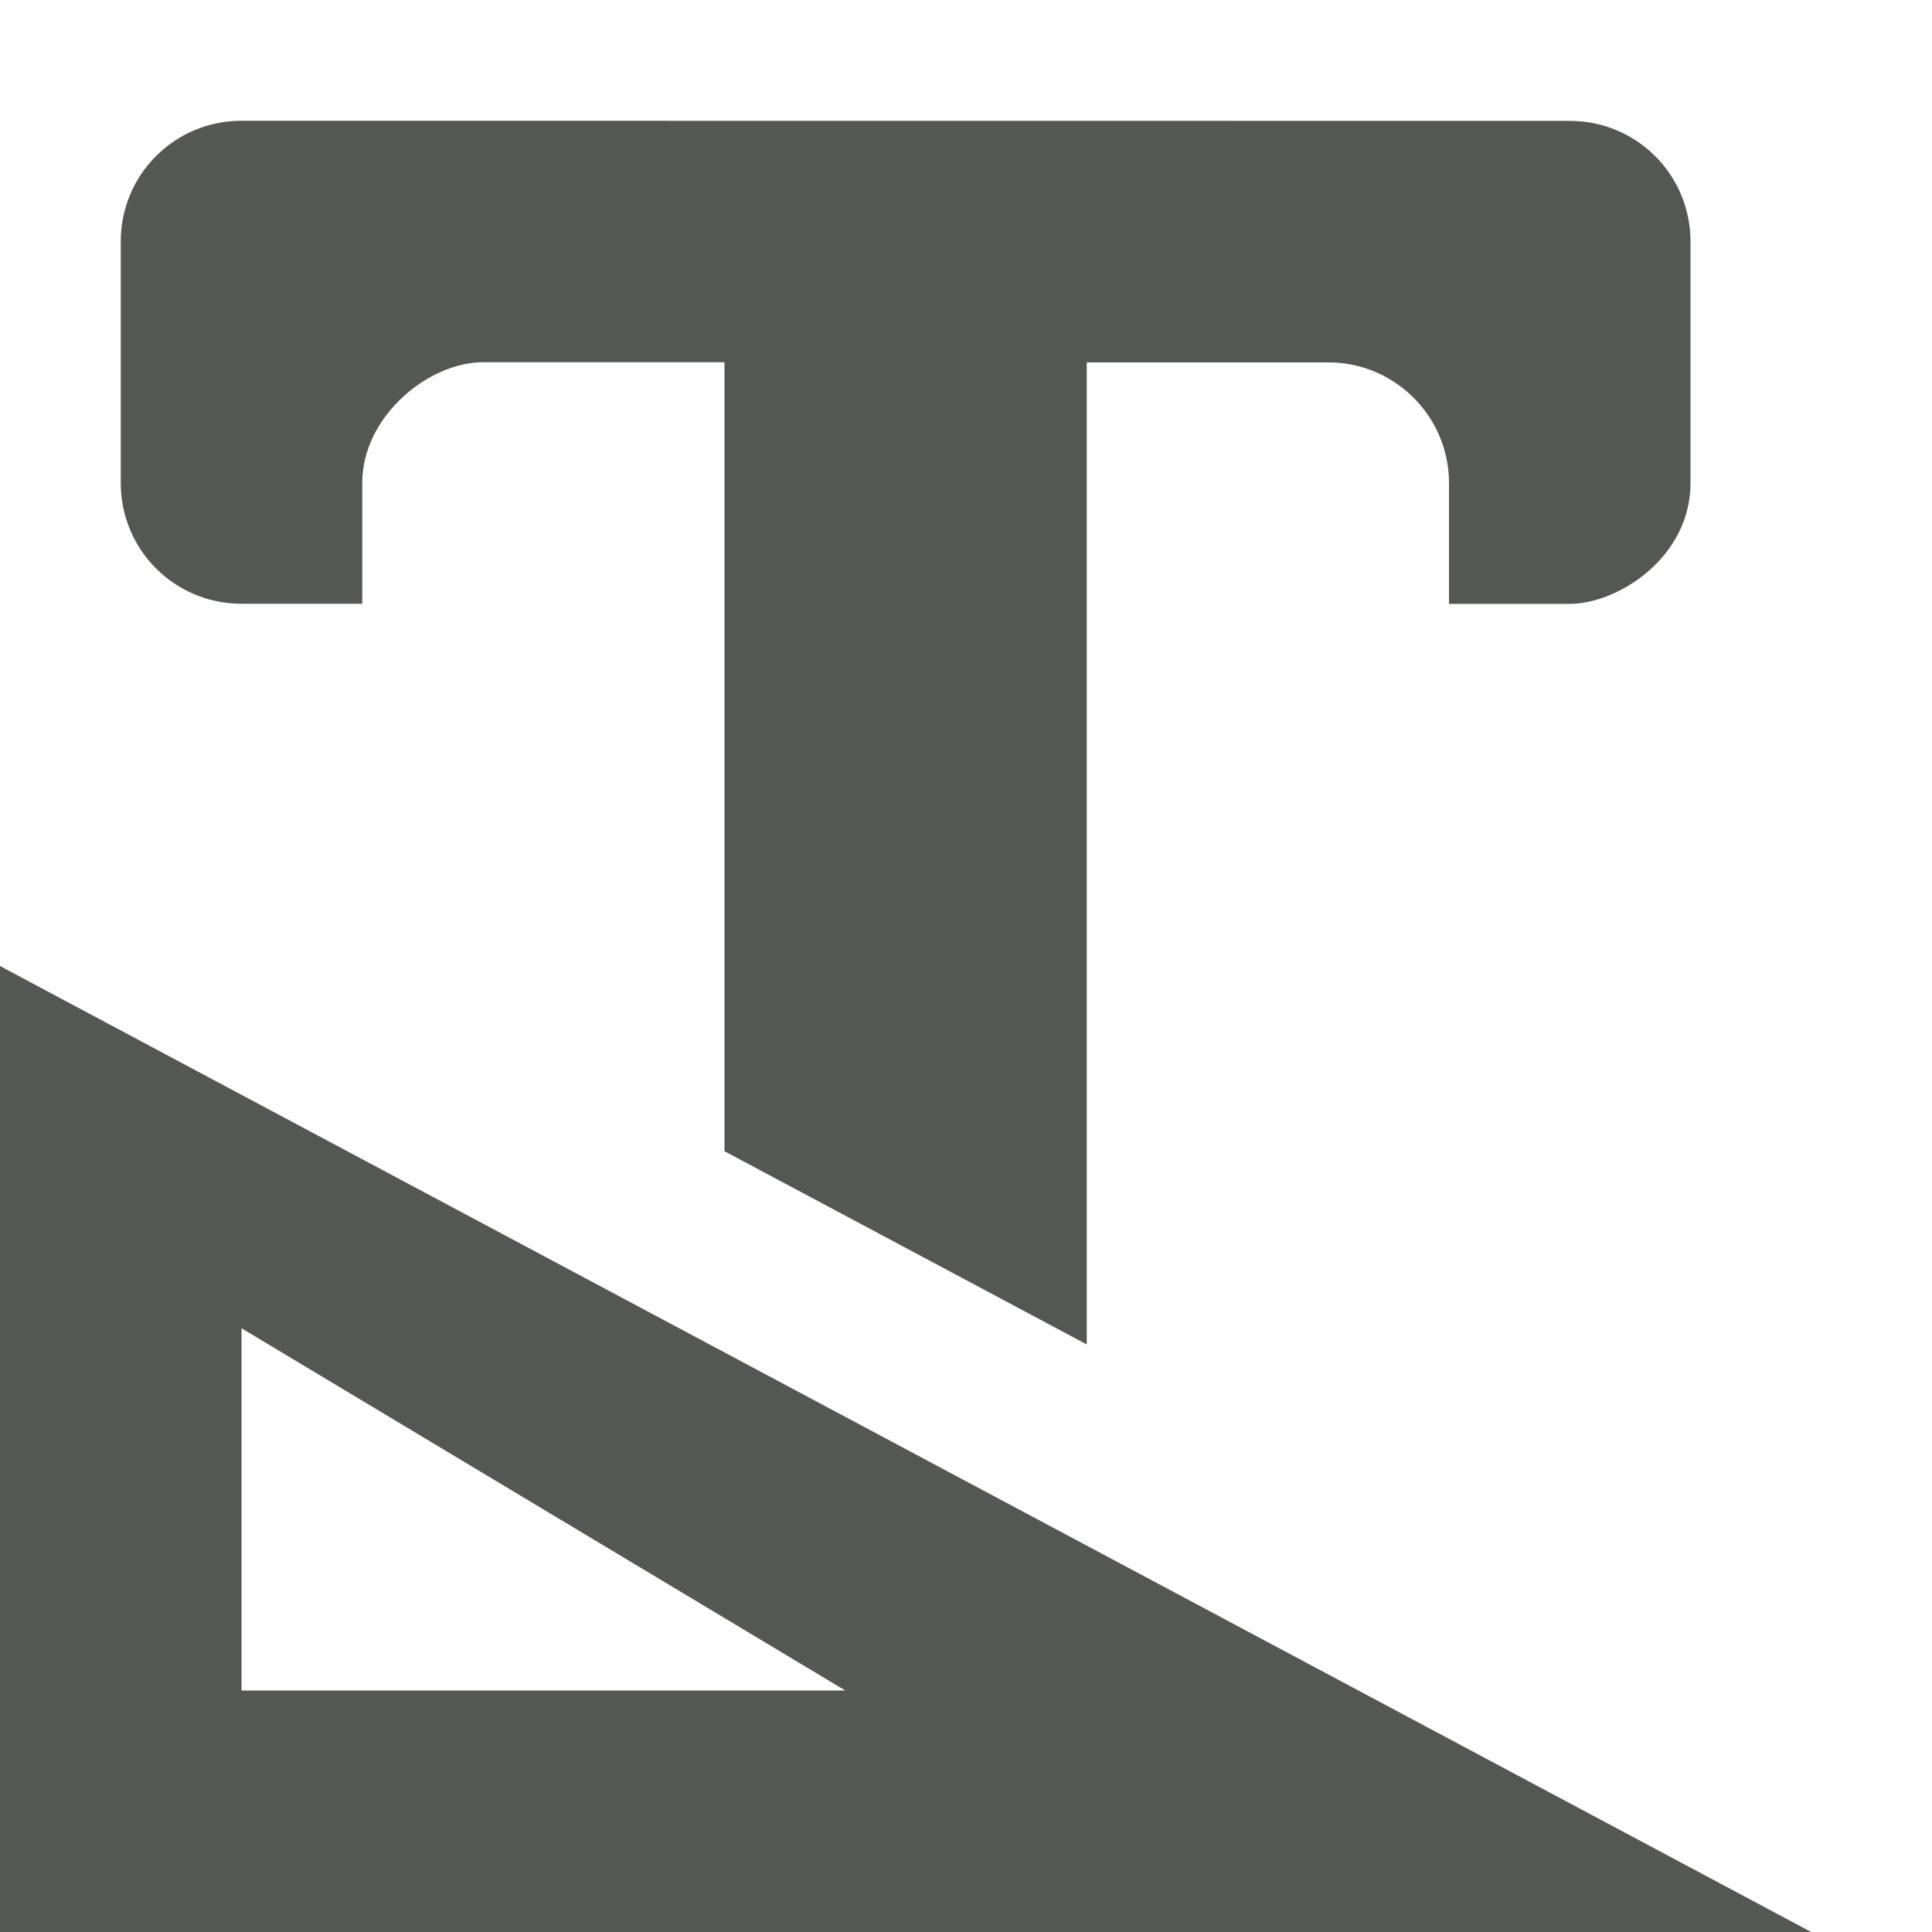
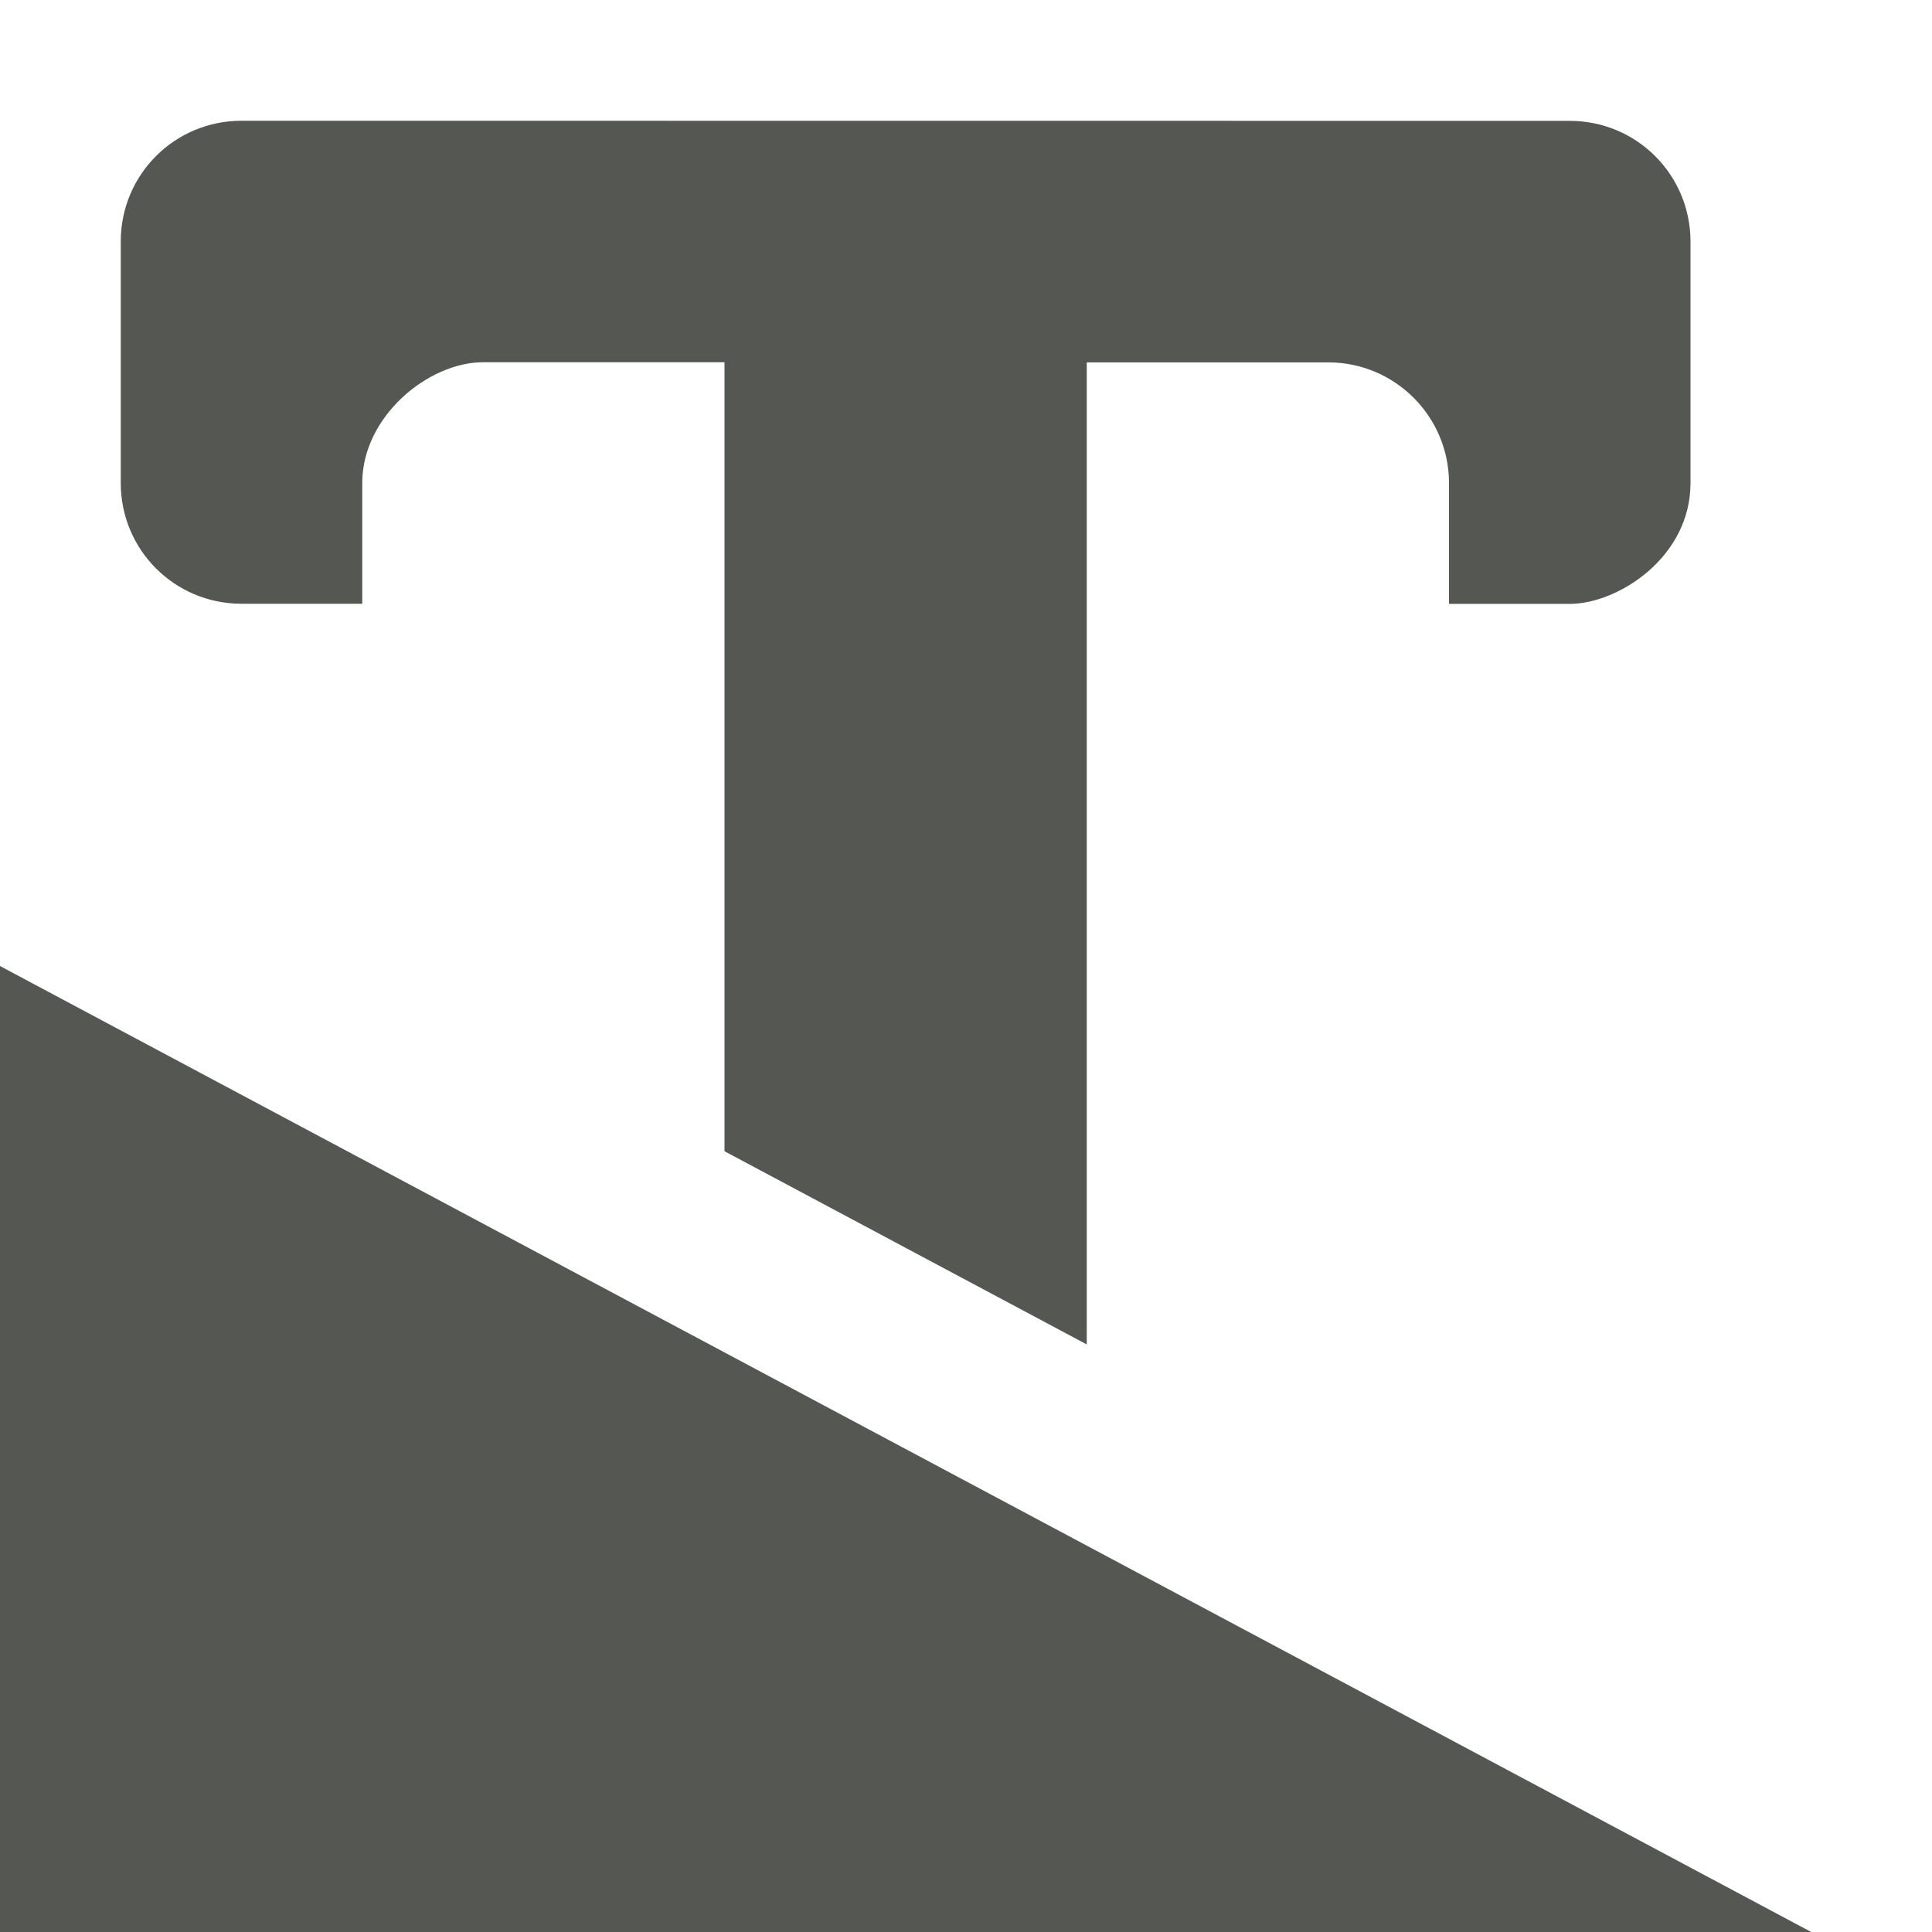
<svg xmlns="http://www.w3.org/2000/svg" viewBox="0 0 16 16">
-   <path style="fill:#555753" d="m 2,1 c -0.554,0 -1,0.446 -1,1 v 2 c 0,0.554 0.446,1 1,1 h 1 v -1 c 0,-0.552 0.548,-1 1,-1 h 2 v 6.534 l 3,1.6 v -8.133 h 2 c 0.552,0 1,0.448 1,1 v 1 h 1 c 0.4,0 1,-0.386 1,-1 v -2 c 0,-0.554 -0.446,-1 -1,-1 z M 0,8 v 8 h 15 z m 2,3 5,3 H 2 Z" />
+   <path style="fill:#555753" d="m 2,1 c -0.554,0 -1,0.446 -1,1 v 2 c 0,0.554 0.446,1 1,1 h 1 v -1 c 0,-0.552 0.548,-1 1,-1 h 2 v 6.534 l 3,1.6 v -8.133 h 2 c 0.552,0 1,0.448 1,1 v 1 h 1 c 0.4,0 1,-0.386 1,-1 v -2 c 0,-0.554 -0.446,-1 -1,-1 z M 0,8 v 8 h 15 z H 2 Z" />
</svg>